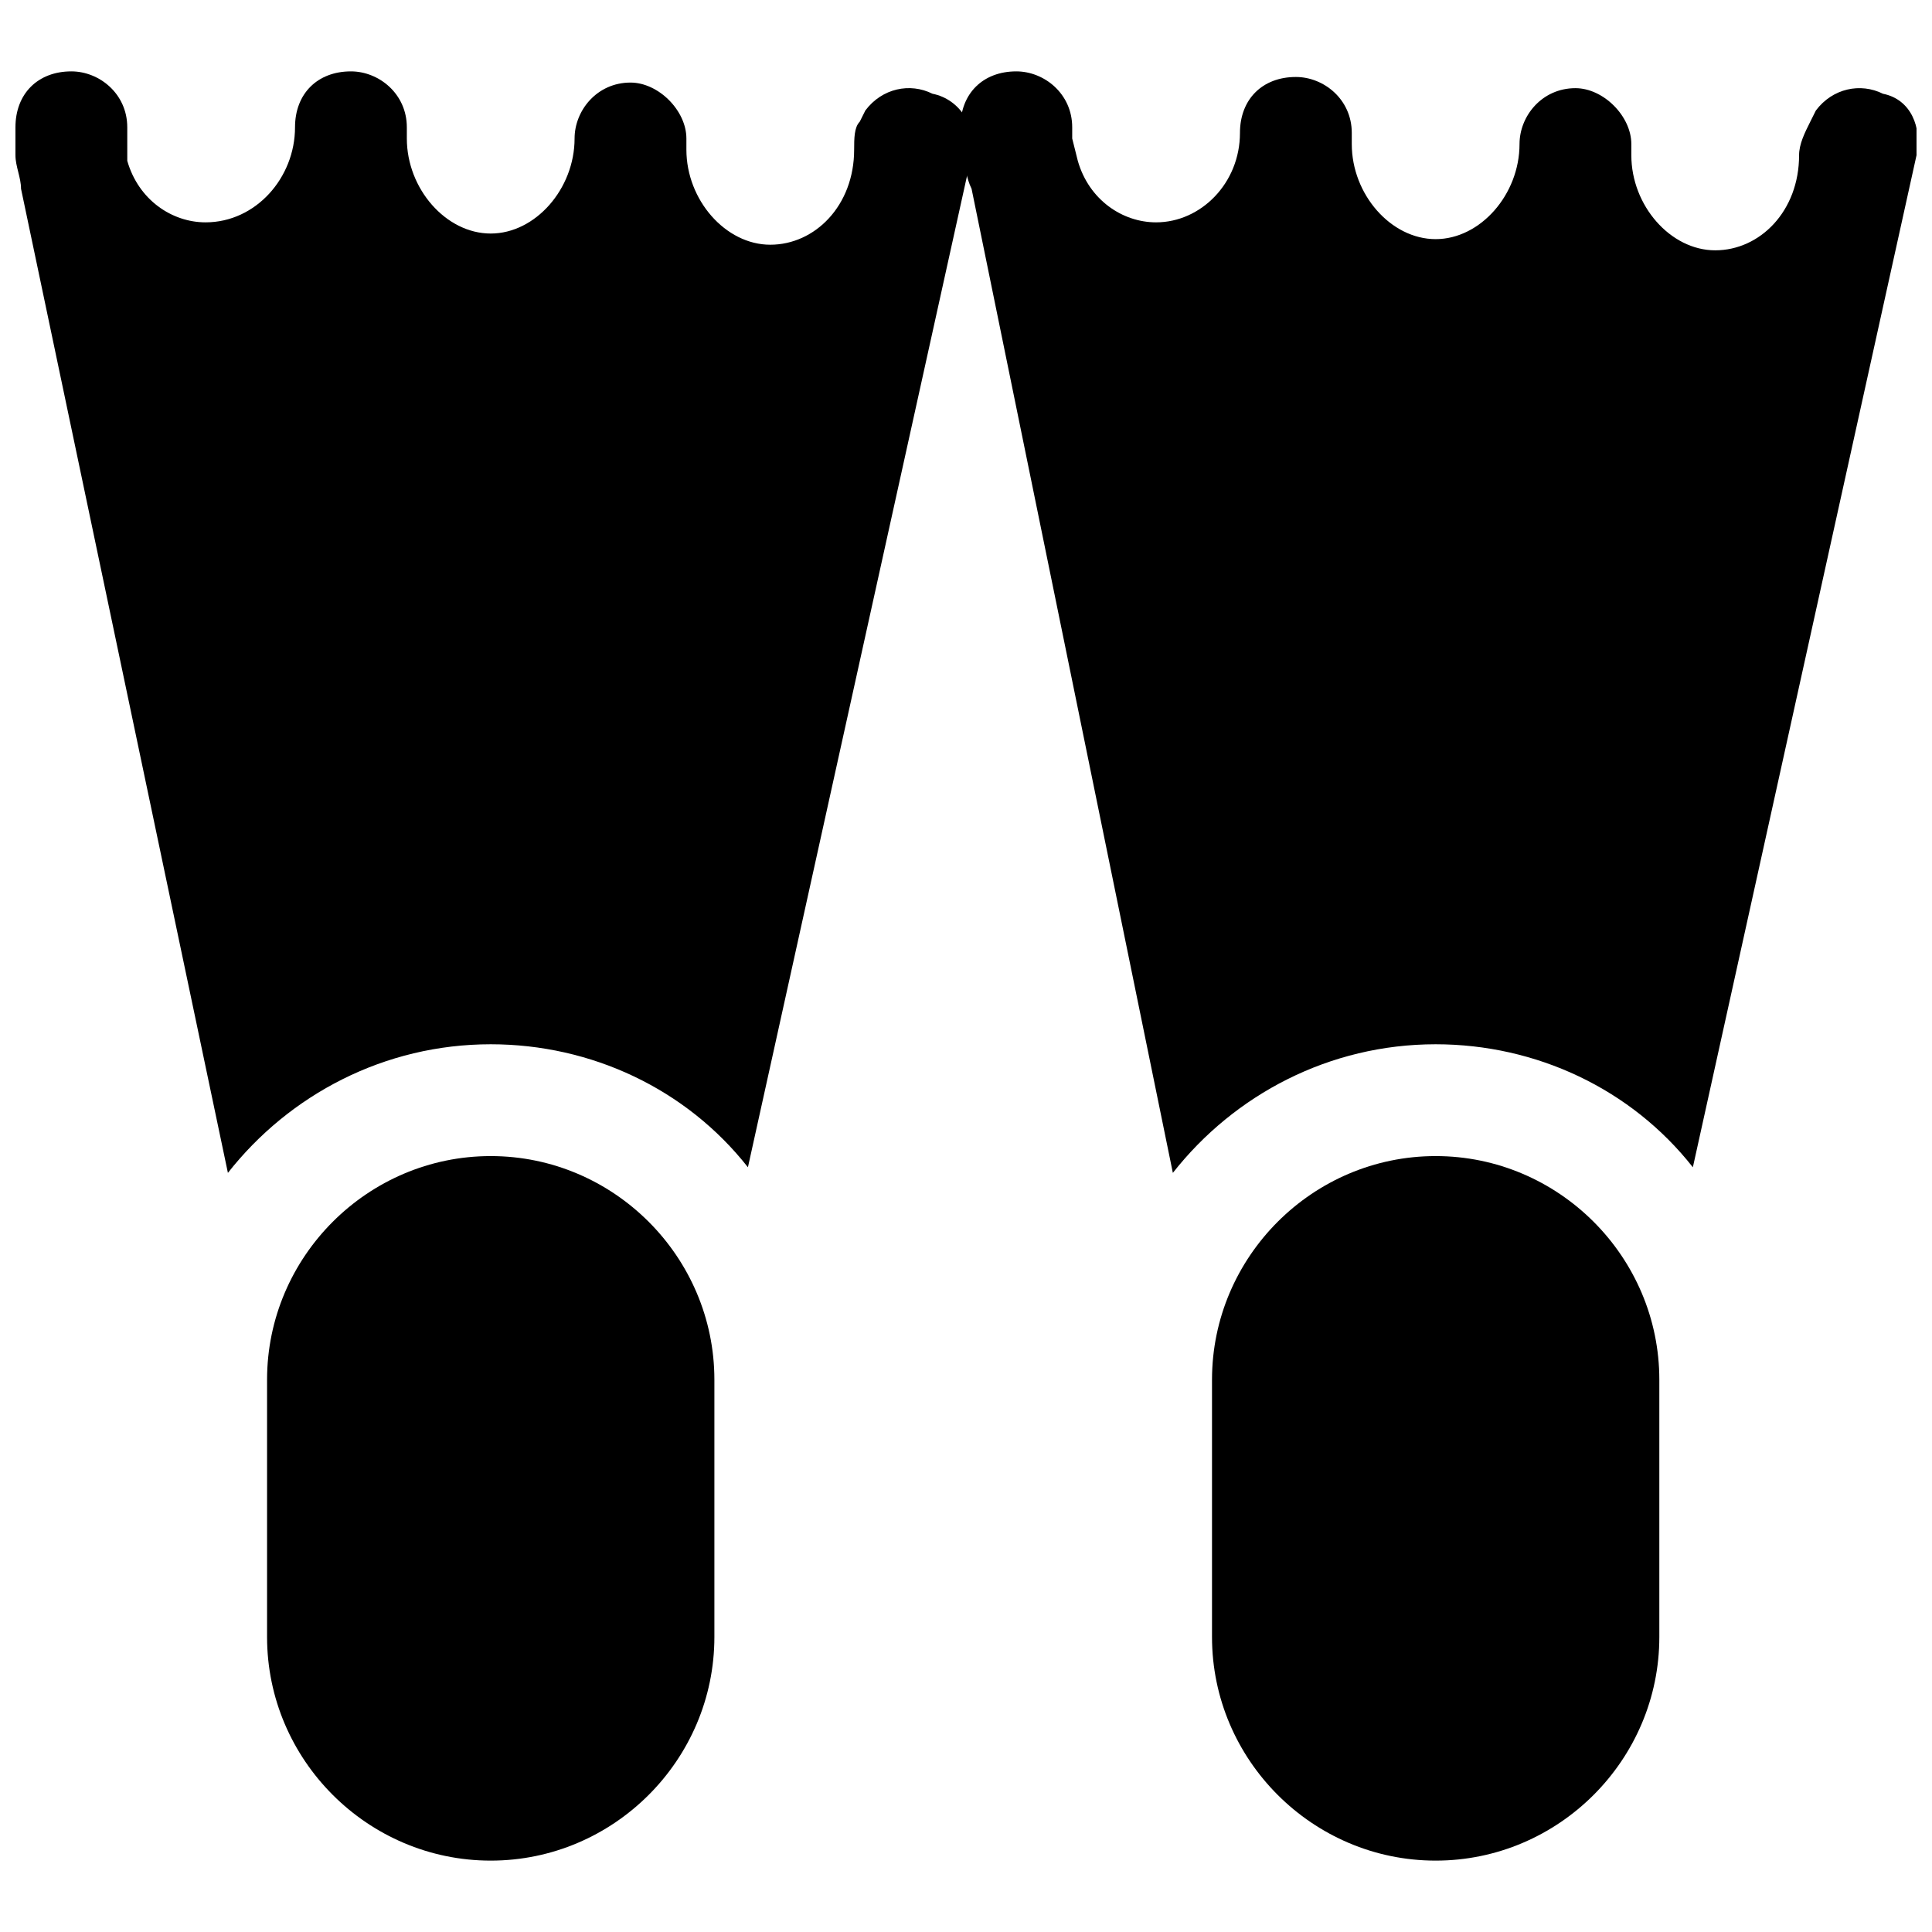
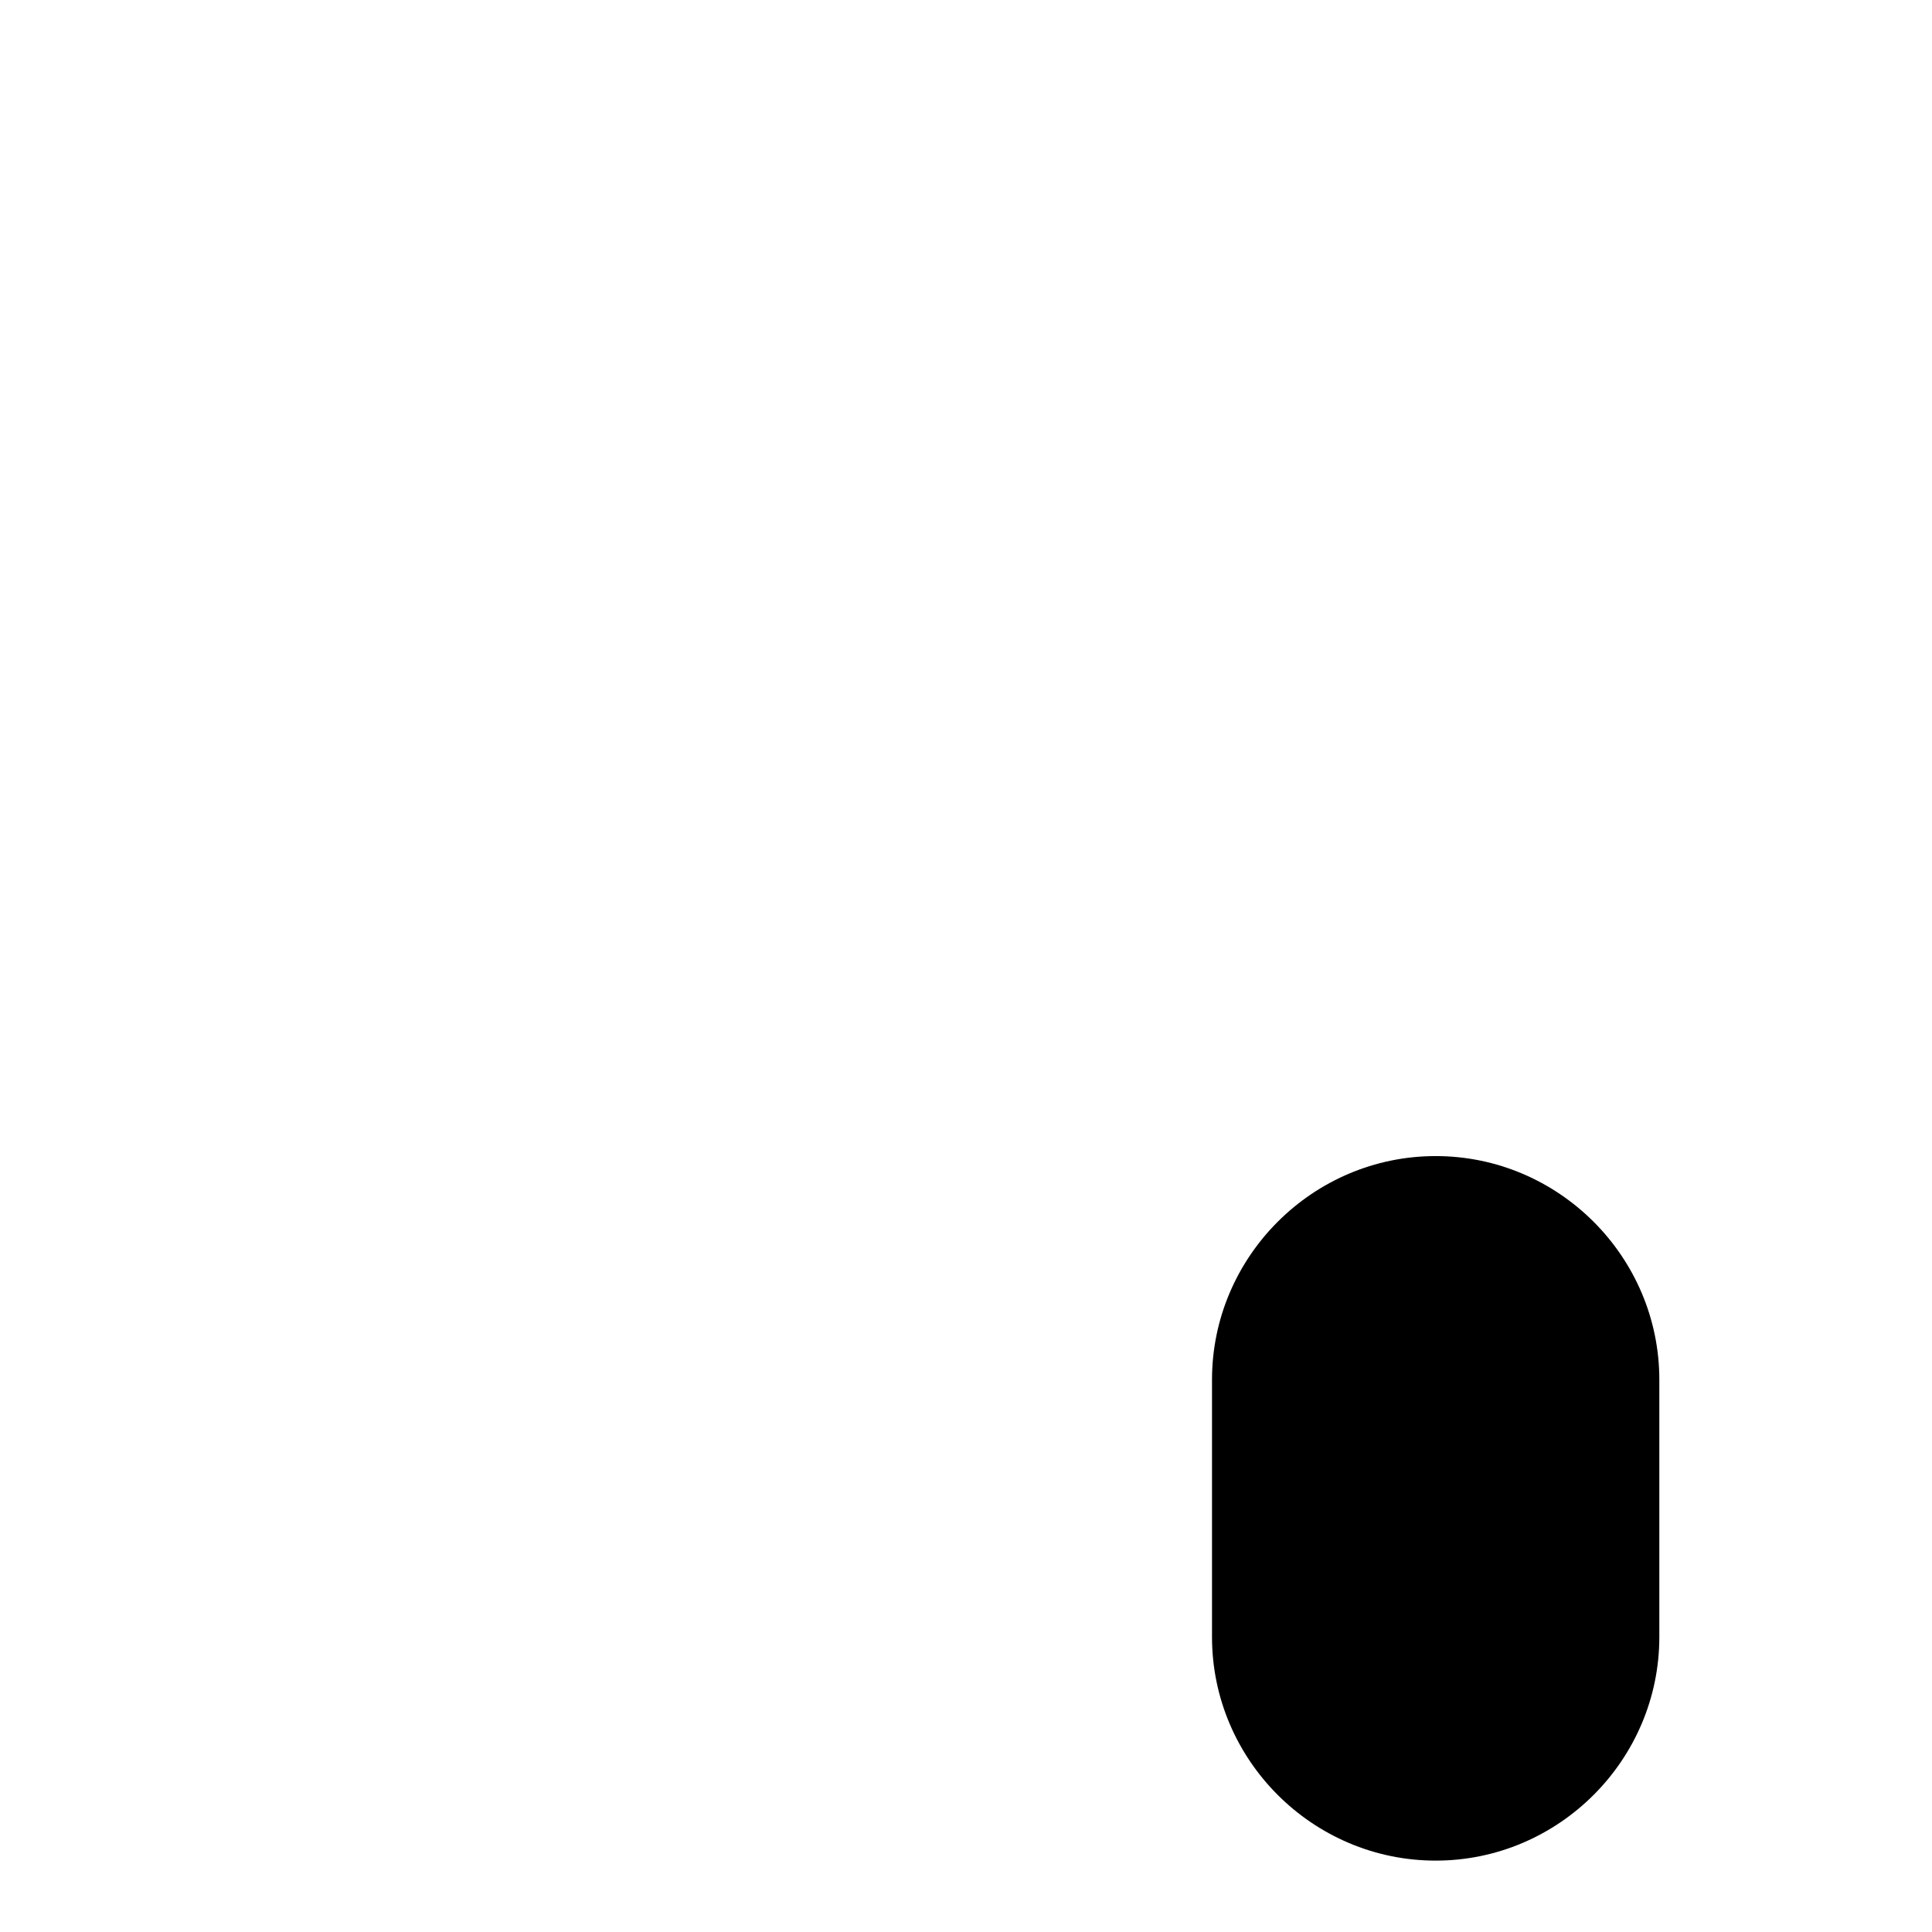
<svg xmlns="http://www.w3.org/2000/svg" width="800px" height="800px" version="1.1" viewBox="144 144 512 512">
  <defs>
    <clipPath id="b">
-       <path d="m148.09 162h253.91v293h-253.91z" />
-     </clipPath>
+       </clipPath>
    <clipPath id="a">
-       <path d="m398 162h253.9v293h-253.9z" />
-     </clipPath>
+       </clipPath>
  </defs>
-   <path d="m333.32 509.65v68.16c0 32.598-26.672 59.273-59.273 59.273-32.598 0-59.273-26.672-59.273-59.273v-68.164c0-32.598 26.672-59.273 59.273-59.273 32.602 0.004 59.273 26.676 59.273 59.277z" />
  <g clip-path="url(#b)">
-     <path d="m401.48 185.14-59.273 268.2c-16.301-20.746-41.488-32.598-68.164-32.598-28.152 0-53.344 13.336-69.645 34.082l-54.824-260.79c0-2.965-1.48-5.93-1.48-8.895v-2.965-4.441c0-8.891 5.926-14.816 14.816-14.816 7.41 0 14.816 5.926 14.816 14.816v2.965l0.004 5.926c2.965 10.371 11.855 16.301 20.746 16.301 13.336 0 23.707-11.855 23.707-25.191 0-8.891 5.926-14.816 14.816-14.816 7.41 0 14.816 5.926 14.816 14.816v2.965c0 13.336 10.371 25.191 22.227 25.191s22.227-11.855 22.227-25.191c0-7.41 5.926-14.816 14.816-14.816 7.41 0 14.816 7.41 14.816 14.816v2.965c0 13.336 10.371 25.191 22.227 25.191 11.855 0 22.227-10.371 22.227-25.191 0.008-2.969 0.008-5.93 1.488-7.414l1.48-2.965c4.445-5.926 11.855-7.41 17.781-4.445 7.41 1.484 11.855 8.895 10.375 16.301z" />
-   </g>
+     </g>
  <path d="m583.74 509.65v68.16c0 32.598-26.672 59.273-59.273 59.273-32.598 0-59.273-26.672-59.273-59.273v-68.164c0-32.598 26.672-59.273 59.273-59.273 32.602 0.004 59.273 26.676 59.273 59.277z" />
  <g clip-path="url(#a)">
-     <path d="m651.9 185.14-59.273 268.2c-16.301-20.746-41.488-32.598-68.164-32.598-28.152 0-53.344 13.336-69.645 34.082l-53.34-260.79c-1.48-2.965-1.48-5.93-2.965-8.895v-2.965-4.441c0-8.891 5.926-14.816 14.816-14.816 7.41 0 14.816 5.926 14.816 14.816v2.965l1.484 5.926c2.965 10.371 11.855 16.301 20.746 16.301 11.855 0 22.227-10.371 22.227-23.707 0-8.891 5.926-14.816 14.816-14.816 7.41 0 14.816 5.926 14.816 14.816v2.965c0 13.336 10.371 25.191 22.227 25.191 11.855 0 22.227-11.855 22.227-25.191 0-7.41 5.926-14.816 14.816-14.816 7.41 0 14.816 7.41 14.816 14.816v2.965c0 13.336 10.371 25.191 22.227 25.191s22.227-10.371 22.227-25.191c0-2.965 1.48-5.926 2.965-8.891l1.48-2.965c4.445-5.926 11.855-7.41 17.781-4.445 7.418 1.477 10.383 8.887 8.898 16.293z" />
-   </g>
+     </g>
</svg>